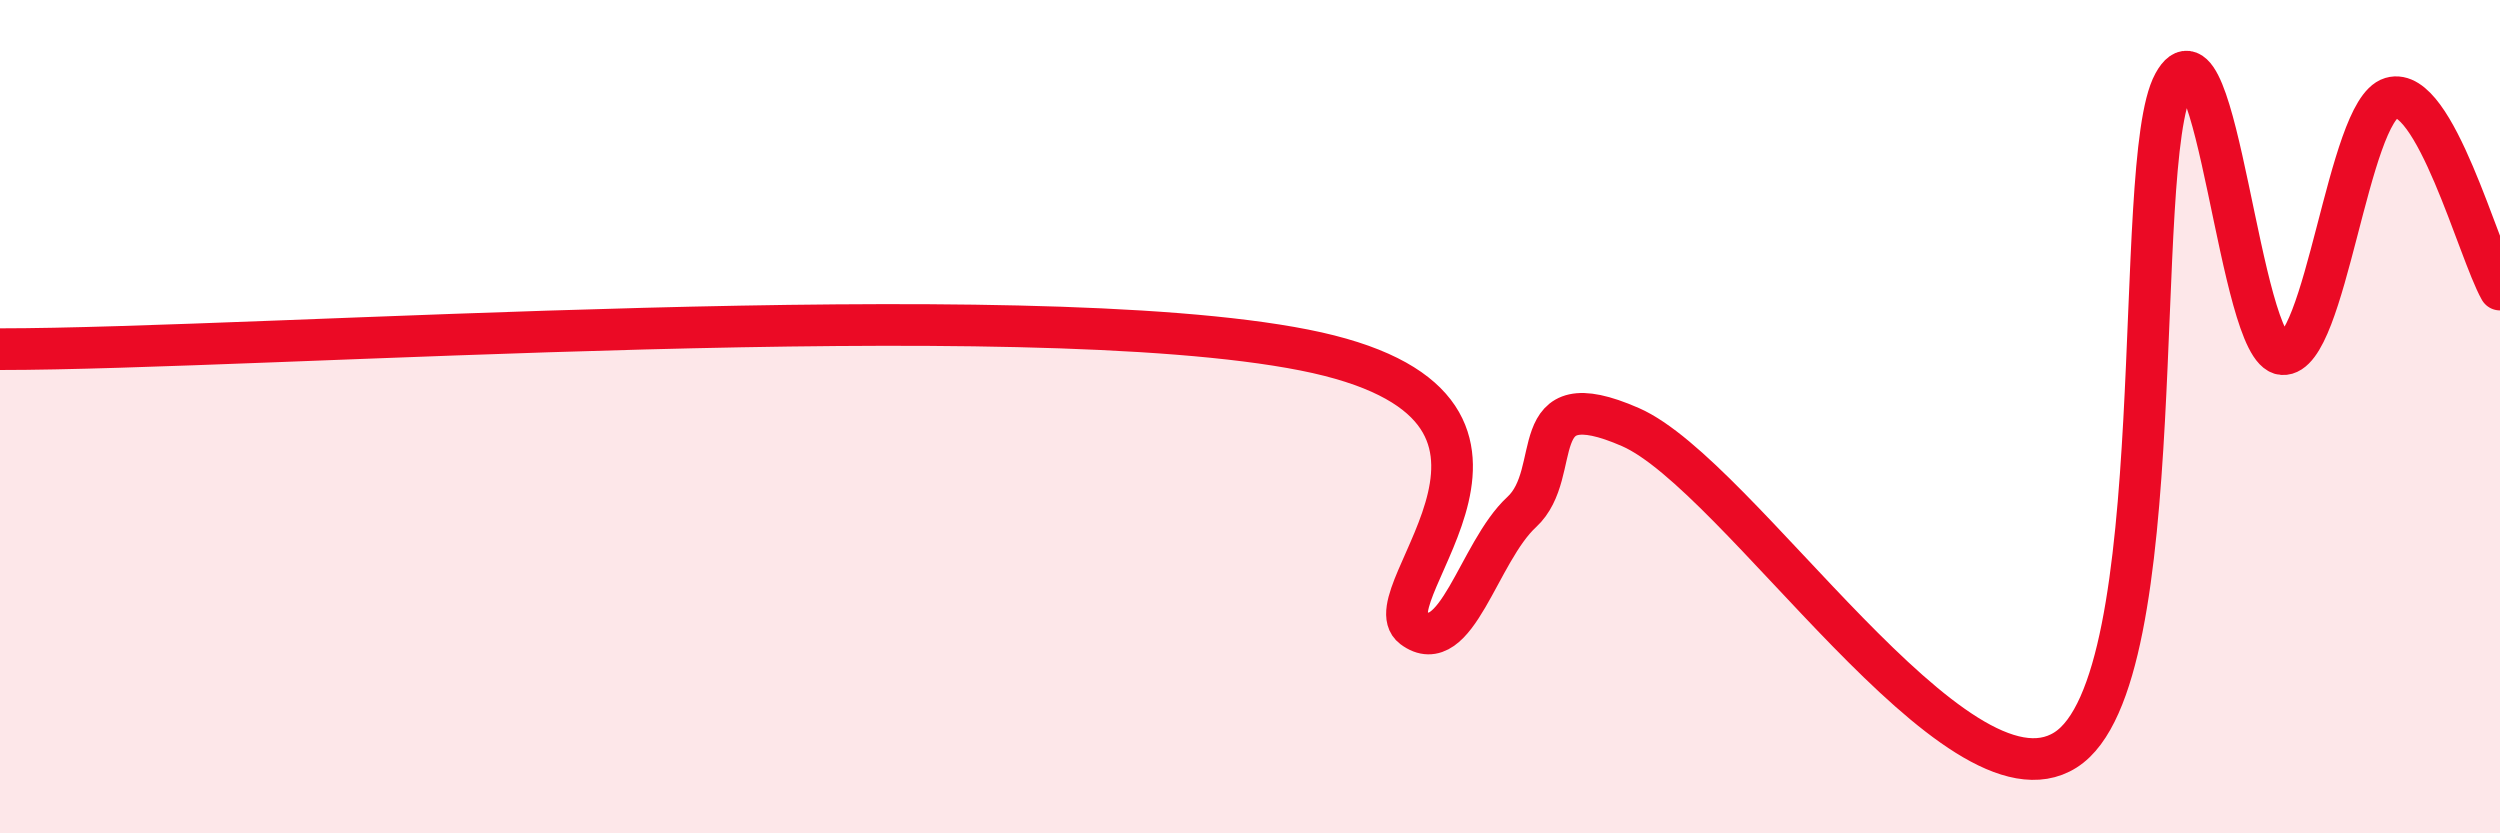
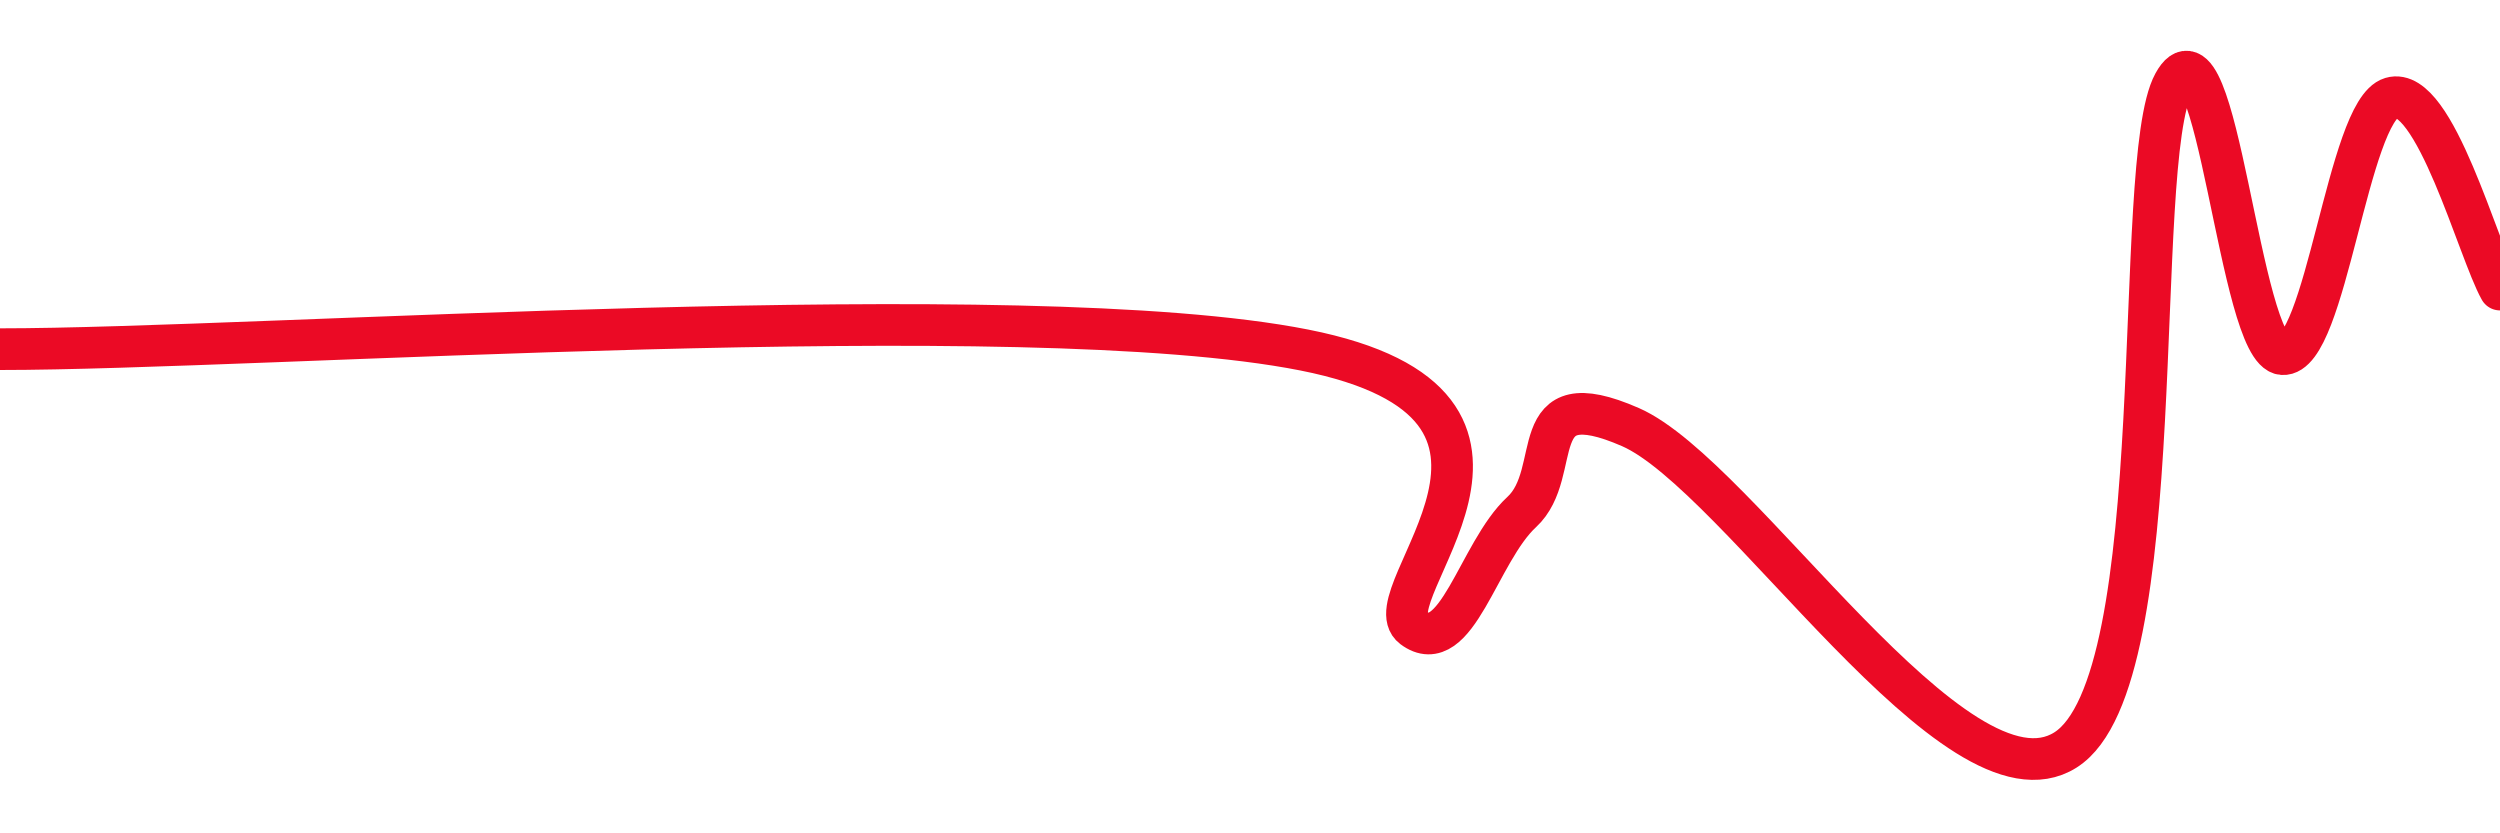
<svg xmlns="http://www.w3.org/2000/svg" width="60" height="20" viewBox="0 0 60 20">
-   <path d="M 0,8.38 C 6.26,8.38 24.52,7.06 31.3,8.4 C 38.08,9.74 32.87,14.28 33.91,15.06 C 34.95,15.84 35.48,13.25 36.52,12.29 C 37.56,11.33 36.52,9.11 39.13,10.25 C 41.74,11.39 46.96,19.65 49.57,18 C 52.18,16.35 51.13,3.9 52.17,2 C 53.21,0.1 53.74,8.43 54.78,8.5 C 55.82,8.57 56.35,2.66 57.39,2.35 C 58.43,2.04 59.48,6.03 60,6.95L60 20L0 20Z" fill="#EB0A25" opacity="0.1" stroke-linecap="round" stroke-linejoin="round" />
  <path d="M 0,8.38 C 6.26,8.38 24.52,7.06 31.3,8.4 C 38.08,9.74 32.87,14.28 33.91,15.06 C 34.95,15.84 35.48,13.25 36.52,12.29 C 37.56,11.33 36.52,9.11 39.13,10.25 C 41.74,11.39 46.96,19.65 49.57,18 C 52.18,16.35 51.13,3.9 52.17,2 C 53.21,0.1 53.74,8.43 54.78,8.5 C 55.82,8.57 56.35,2.66 57.39,2.35 C 58.43,2.04 59.48,6.03 60,6.95" stroke="#EB0A25" stroke-width="1" fill="none" stroke-linecap="round" stroke-linejoin="round" />
</svg>